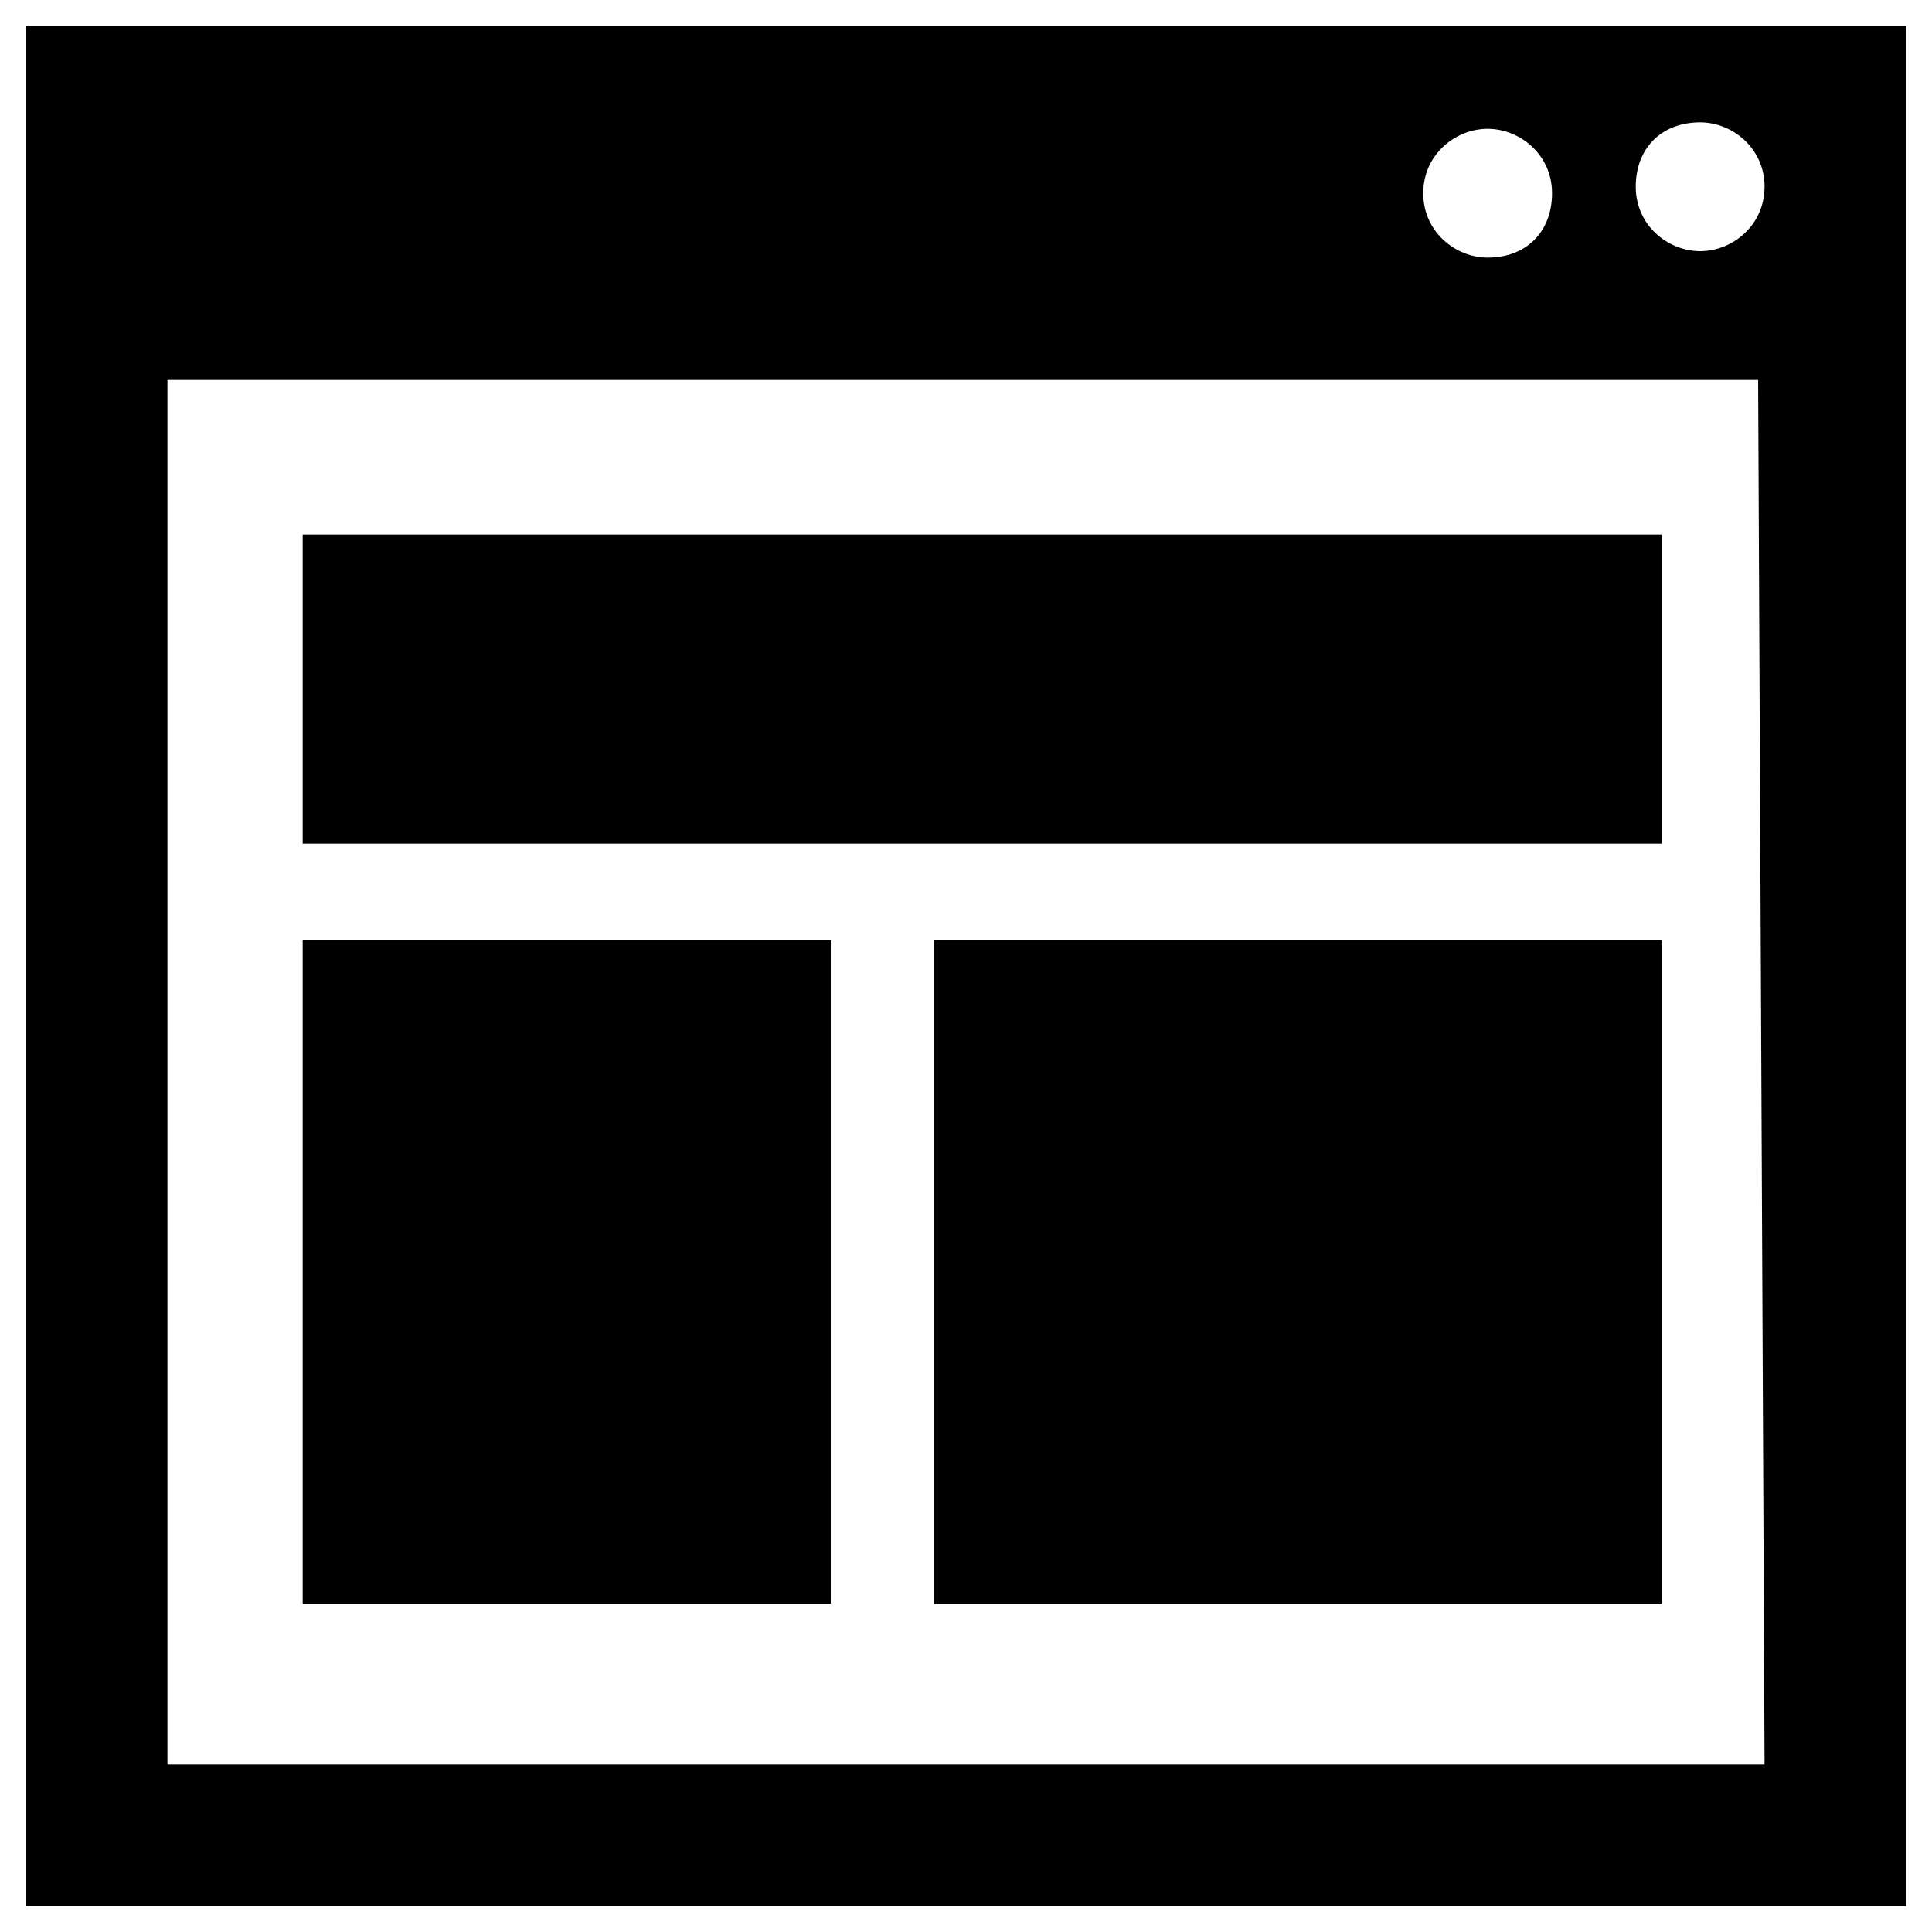
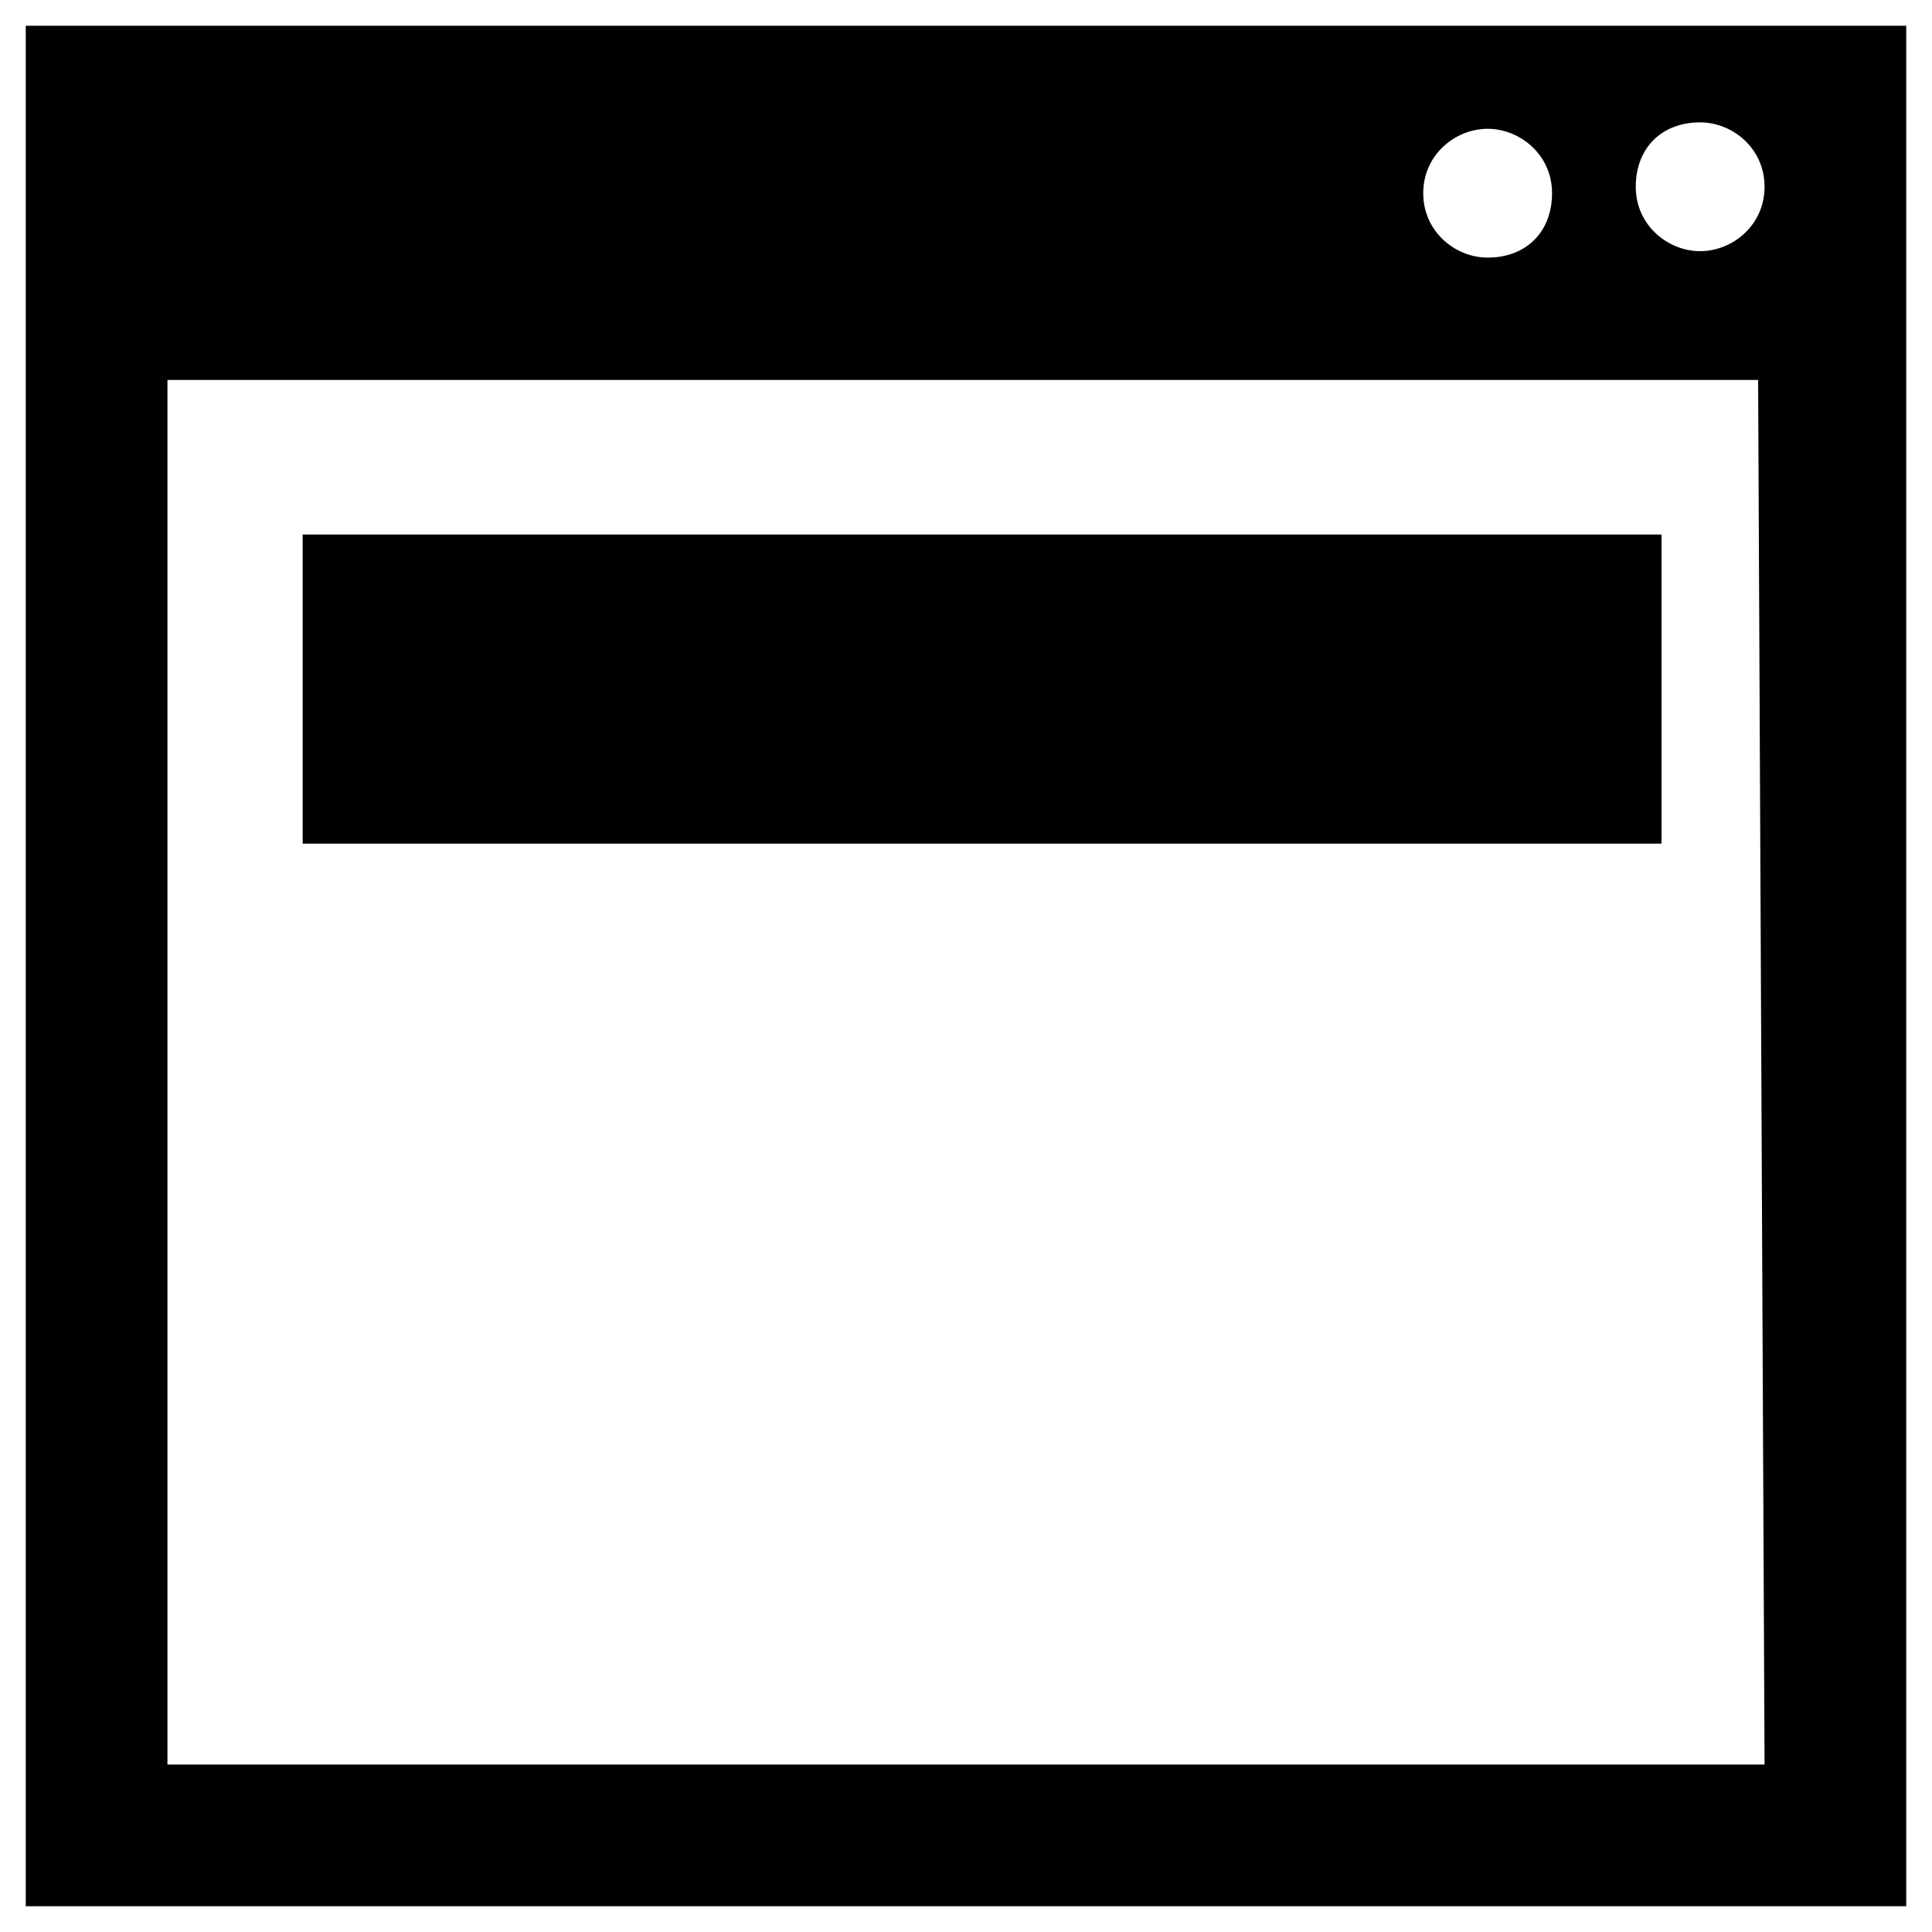
<svg xmlns="http://www.w3.org/2000/svg" version="1.1" id="Layer_1" x="0px" y="0px" viewBox="0 0 30 30" xml:space="preserve">
  <g>
    <g>
      <path d="M0.4,0.4v29.2h29.2V0.4H0.4z M23.1,2c0.5,0,1,0.4,1,1s-0.4,1-1,1c-0.5,0-1-0.4-1-1S22.6,2,23.1,2z M27.4,27.4H2.6V5.9    h24.7L27.4,27.4z M26.4,3.9c-0.5,0-1-0.4-1-1s0.4-1,1-1c0.5,0,1,0.4,1,1S26.9,3.9,26.4,3.9z" />
      <rect x="4.7" y="8.3" width="21.1" height="4.8" />
-       <rect x="4.7" y="14.6" width="8.2" height="10.3" />
-       <rect x="14.5" y="14.6" width="11.3" height="10.3" />
    </g>
  </g>
</svg>